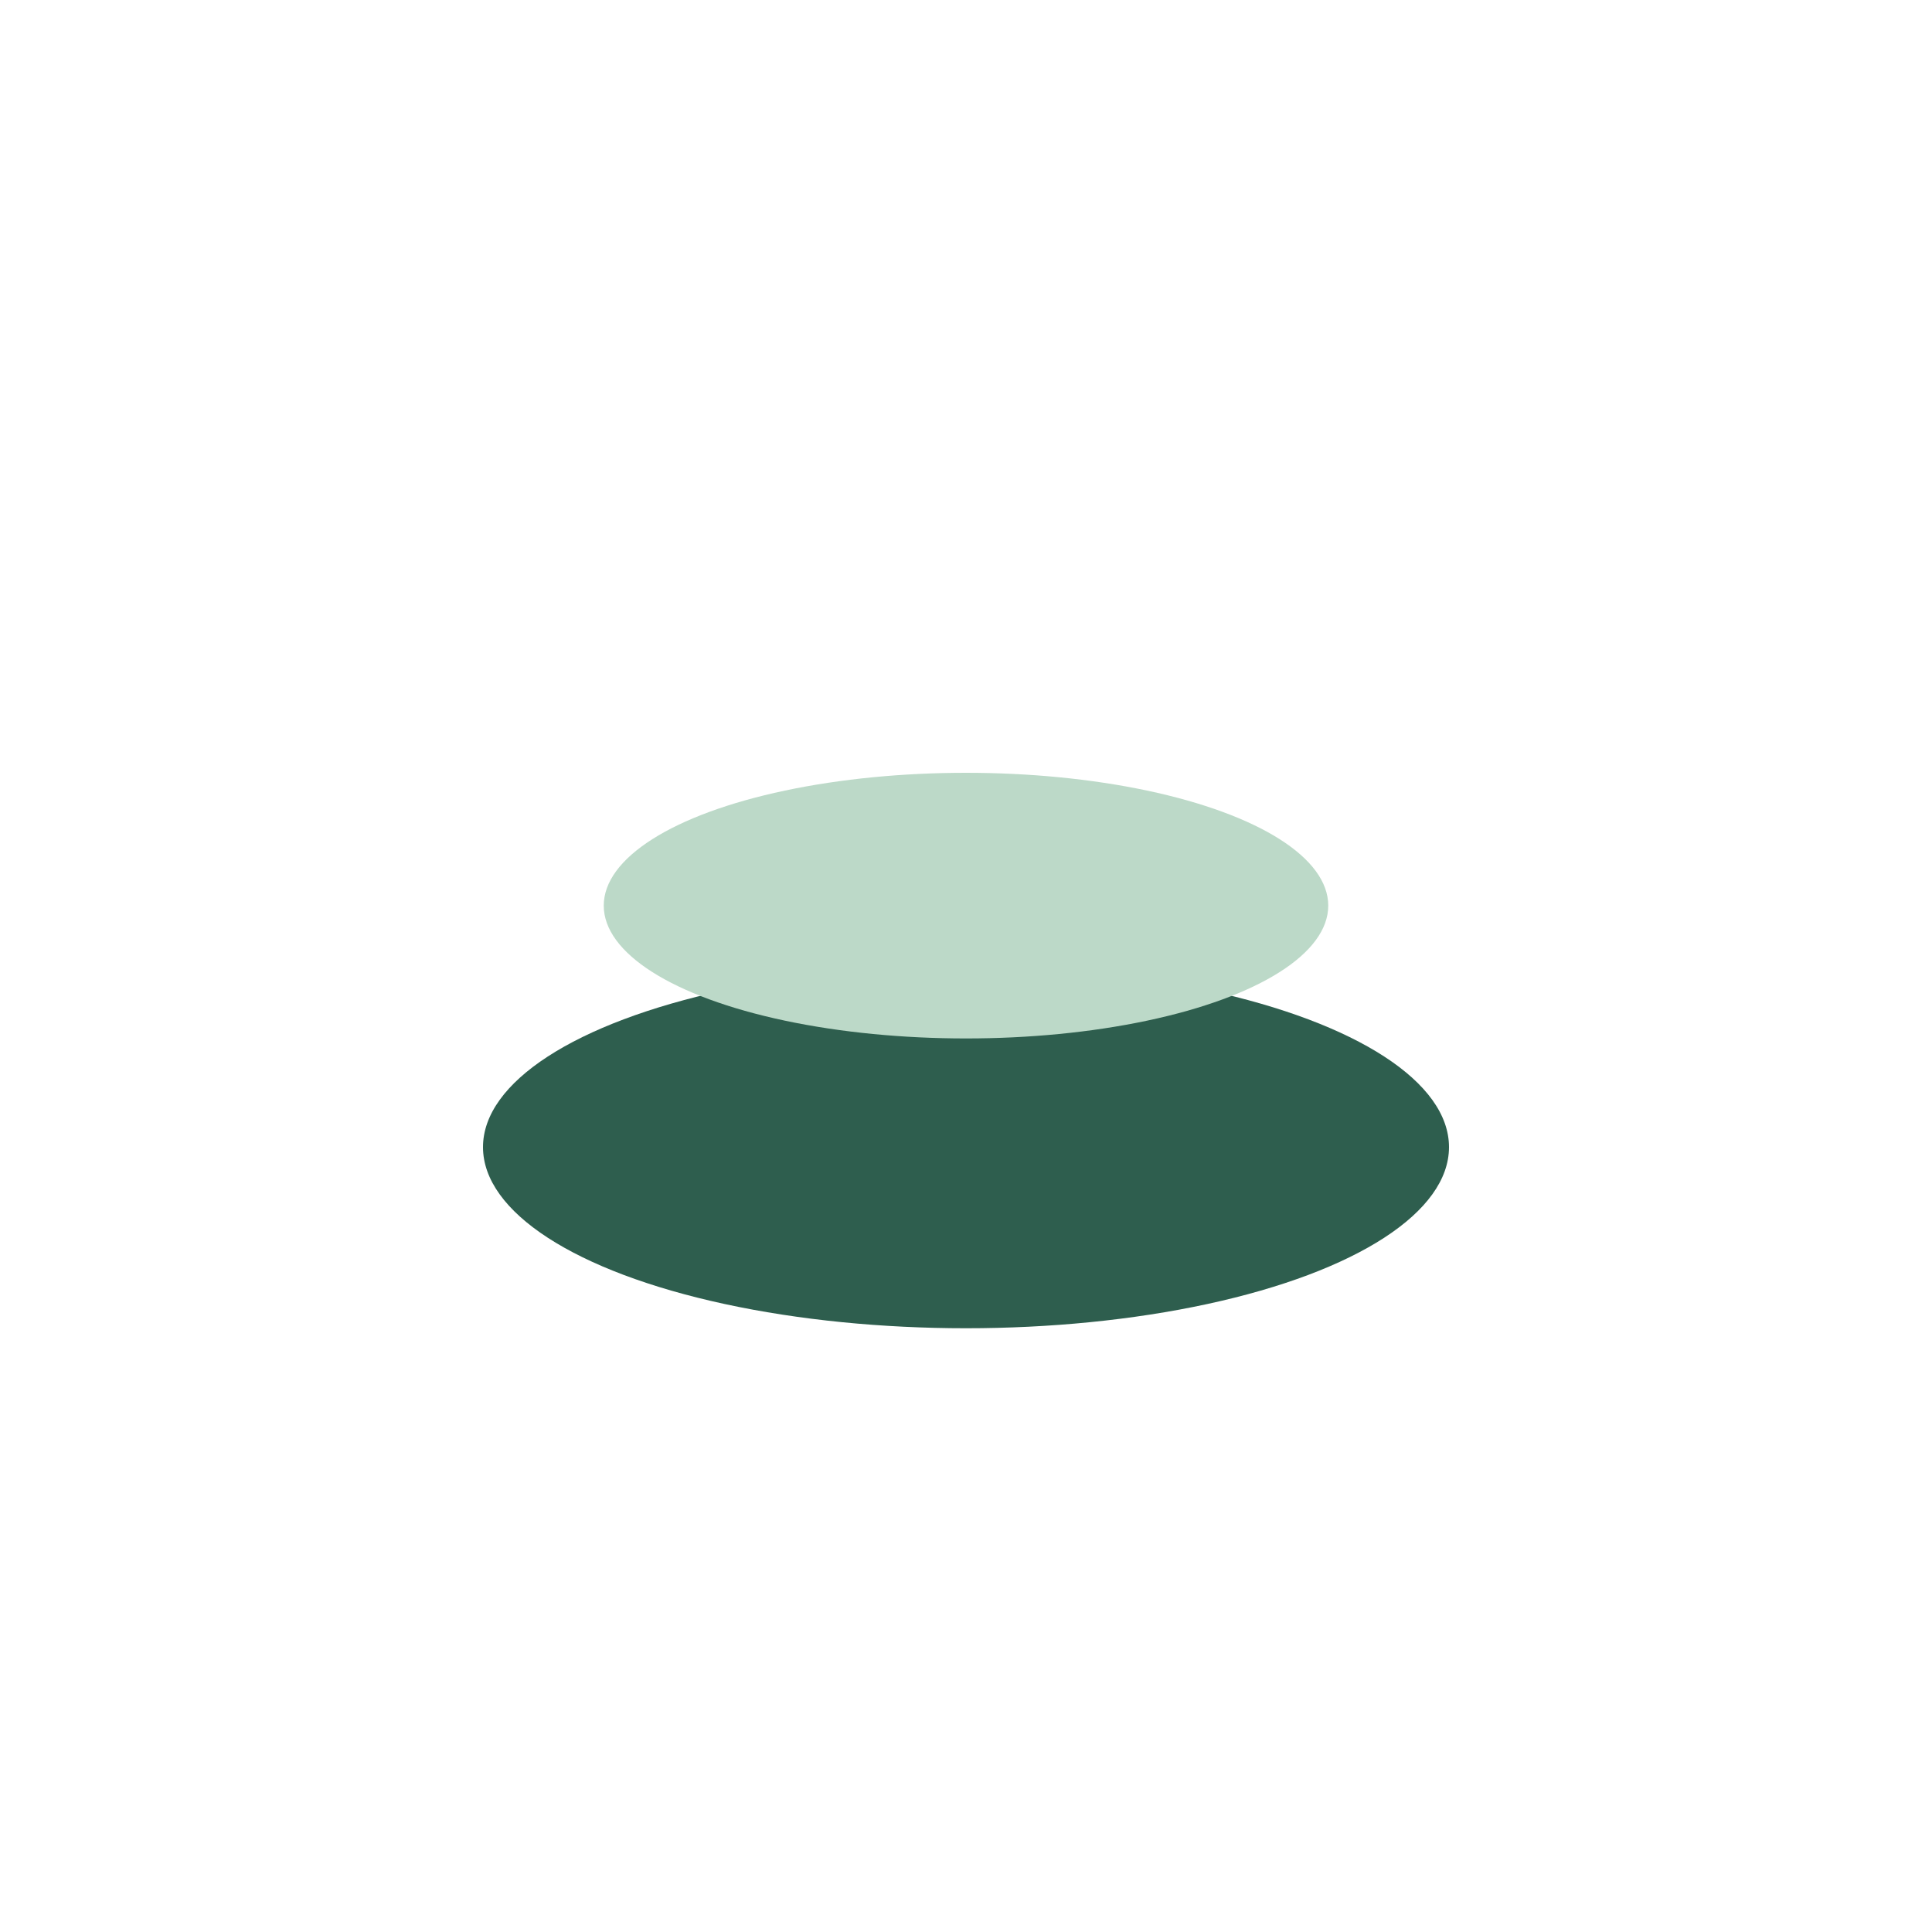
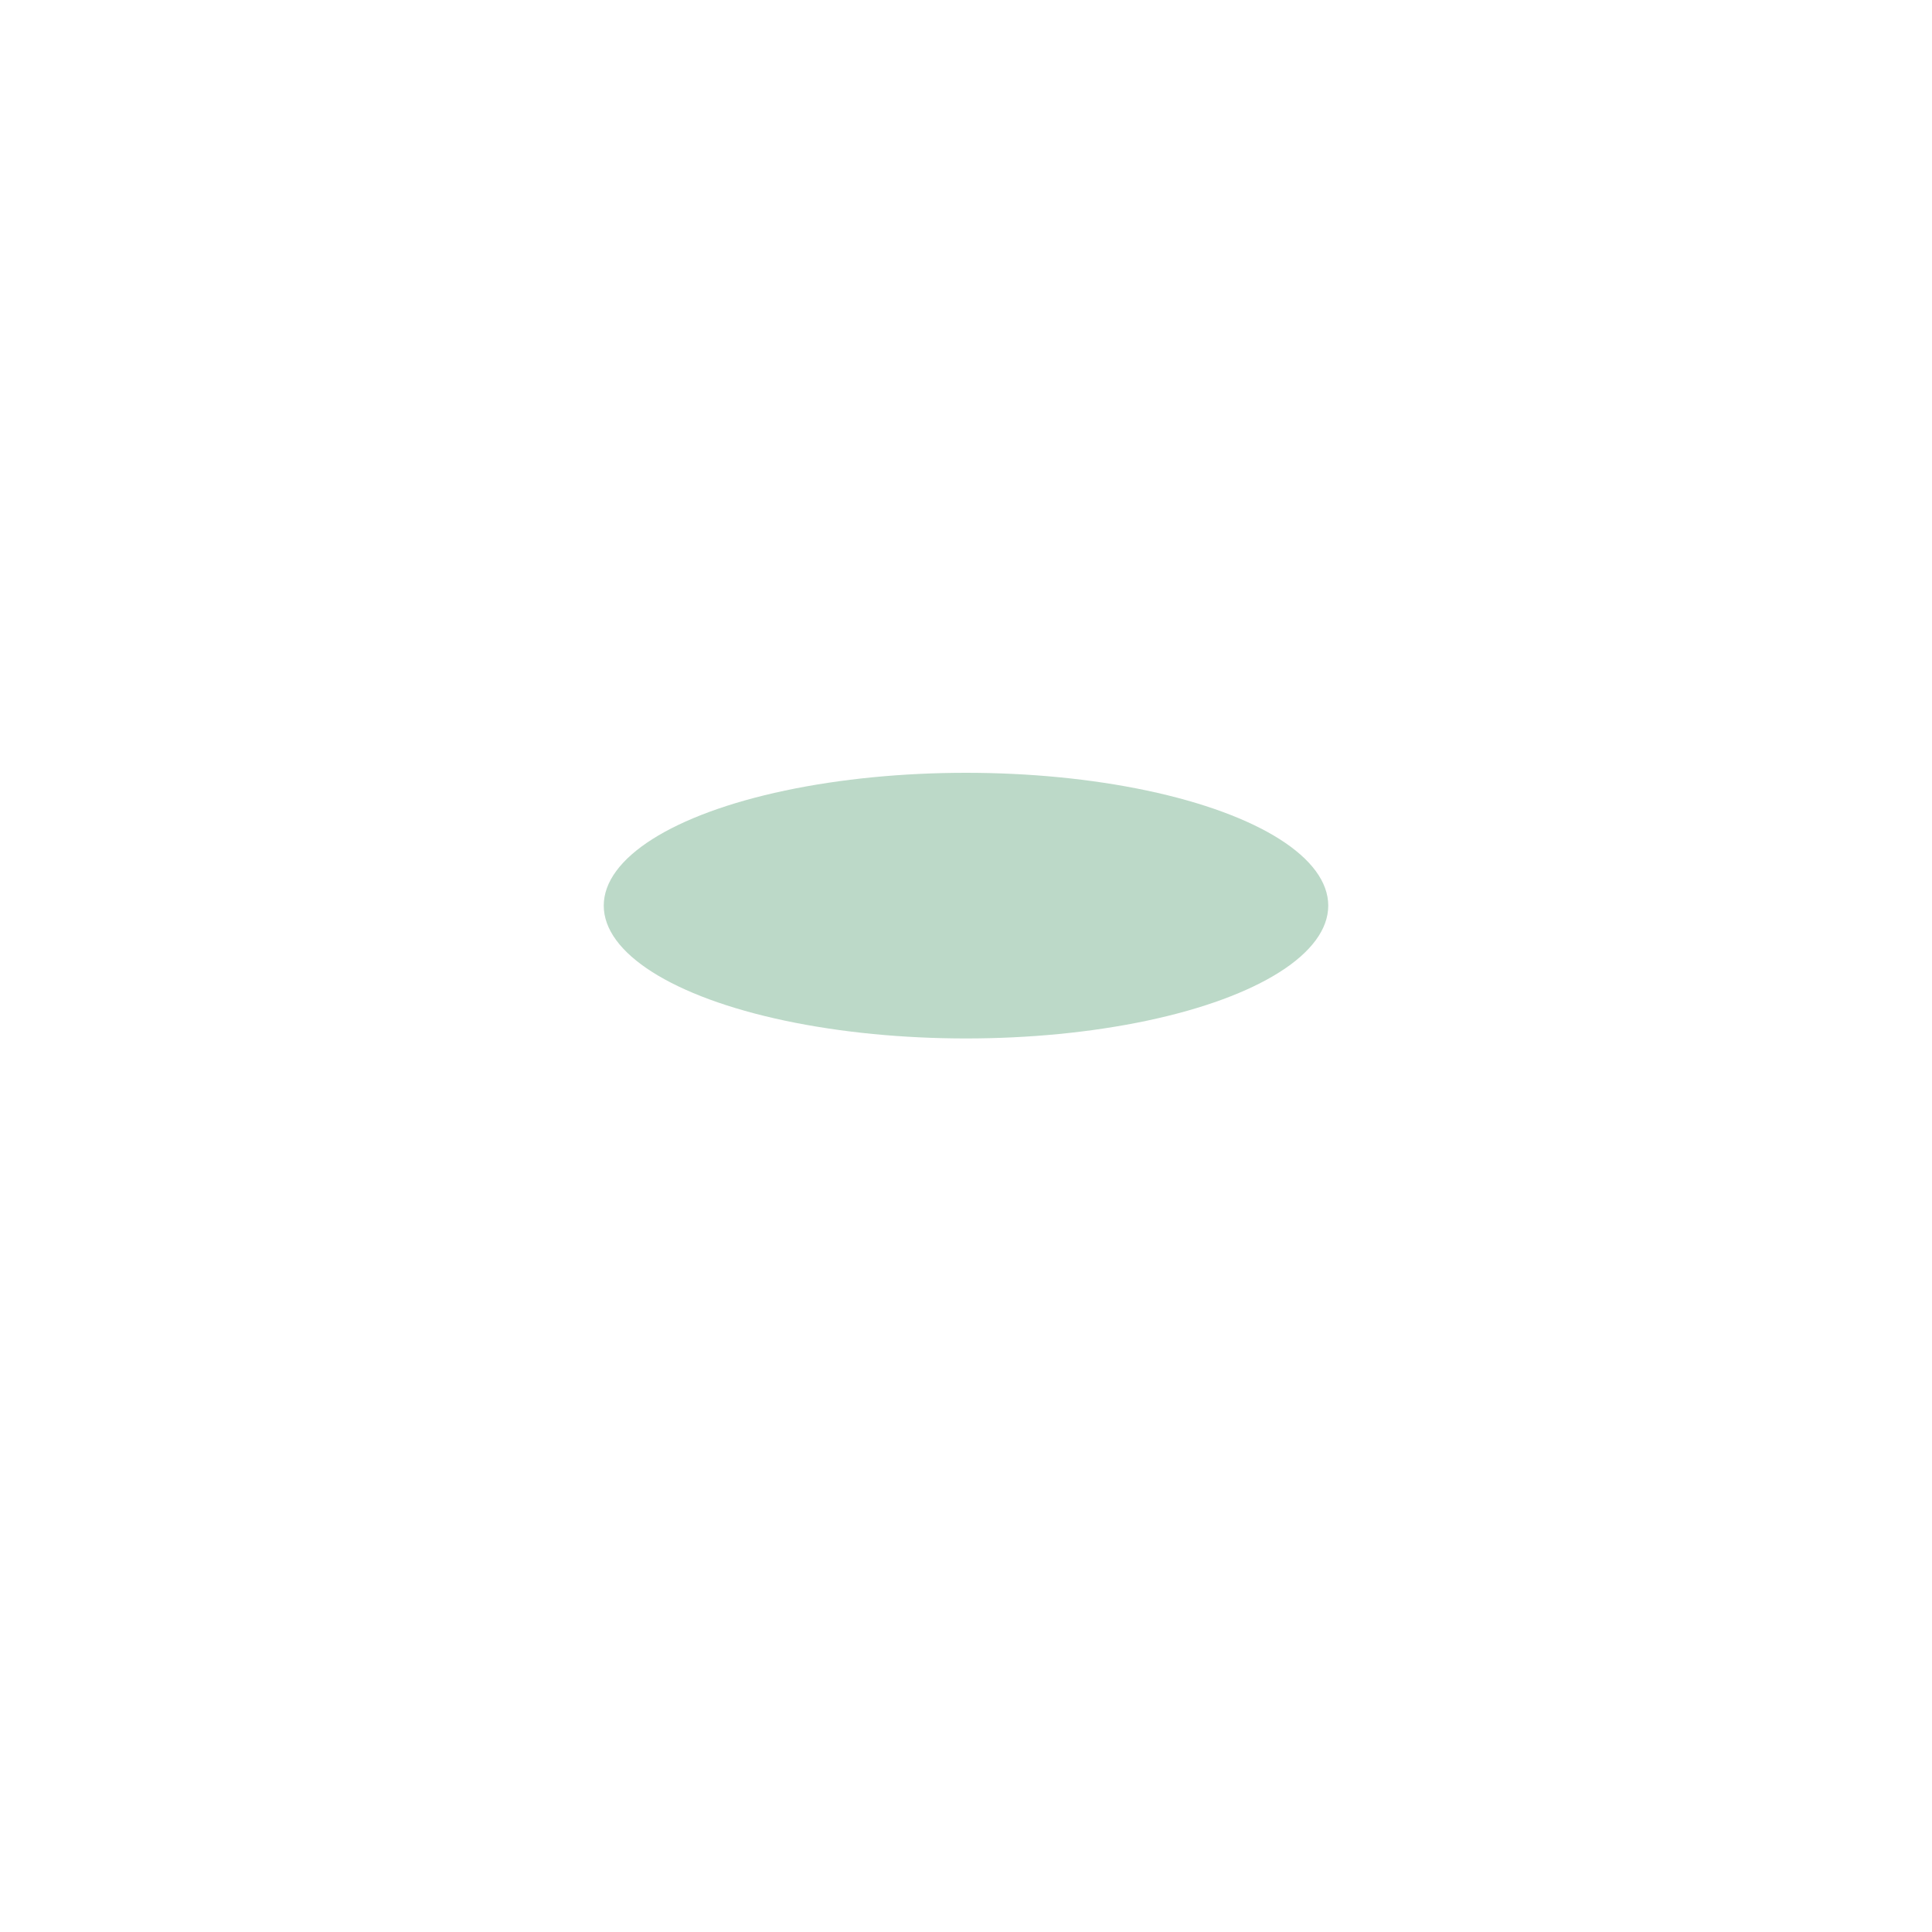
<svg xmlns="http://www.w3.org/2000/svg" width="32" height="32" viewBox="0 0 32 32">
-   <ellipse cx="16" cy="19" rx="8" ry="3" fill="#2E5E4E" />
  <ellipse cx="16" cy="15" rx="6" ry="2.2" fill="#BCD9C8" />
</svg>